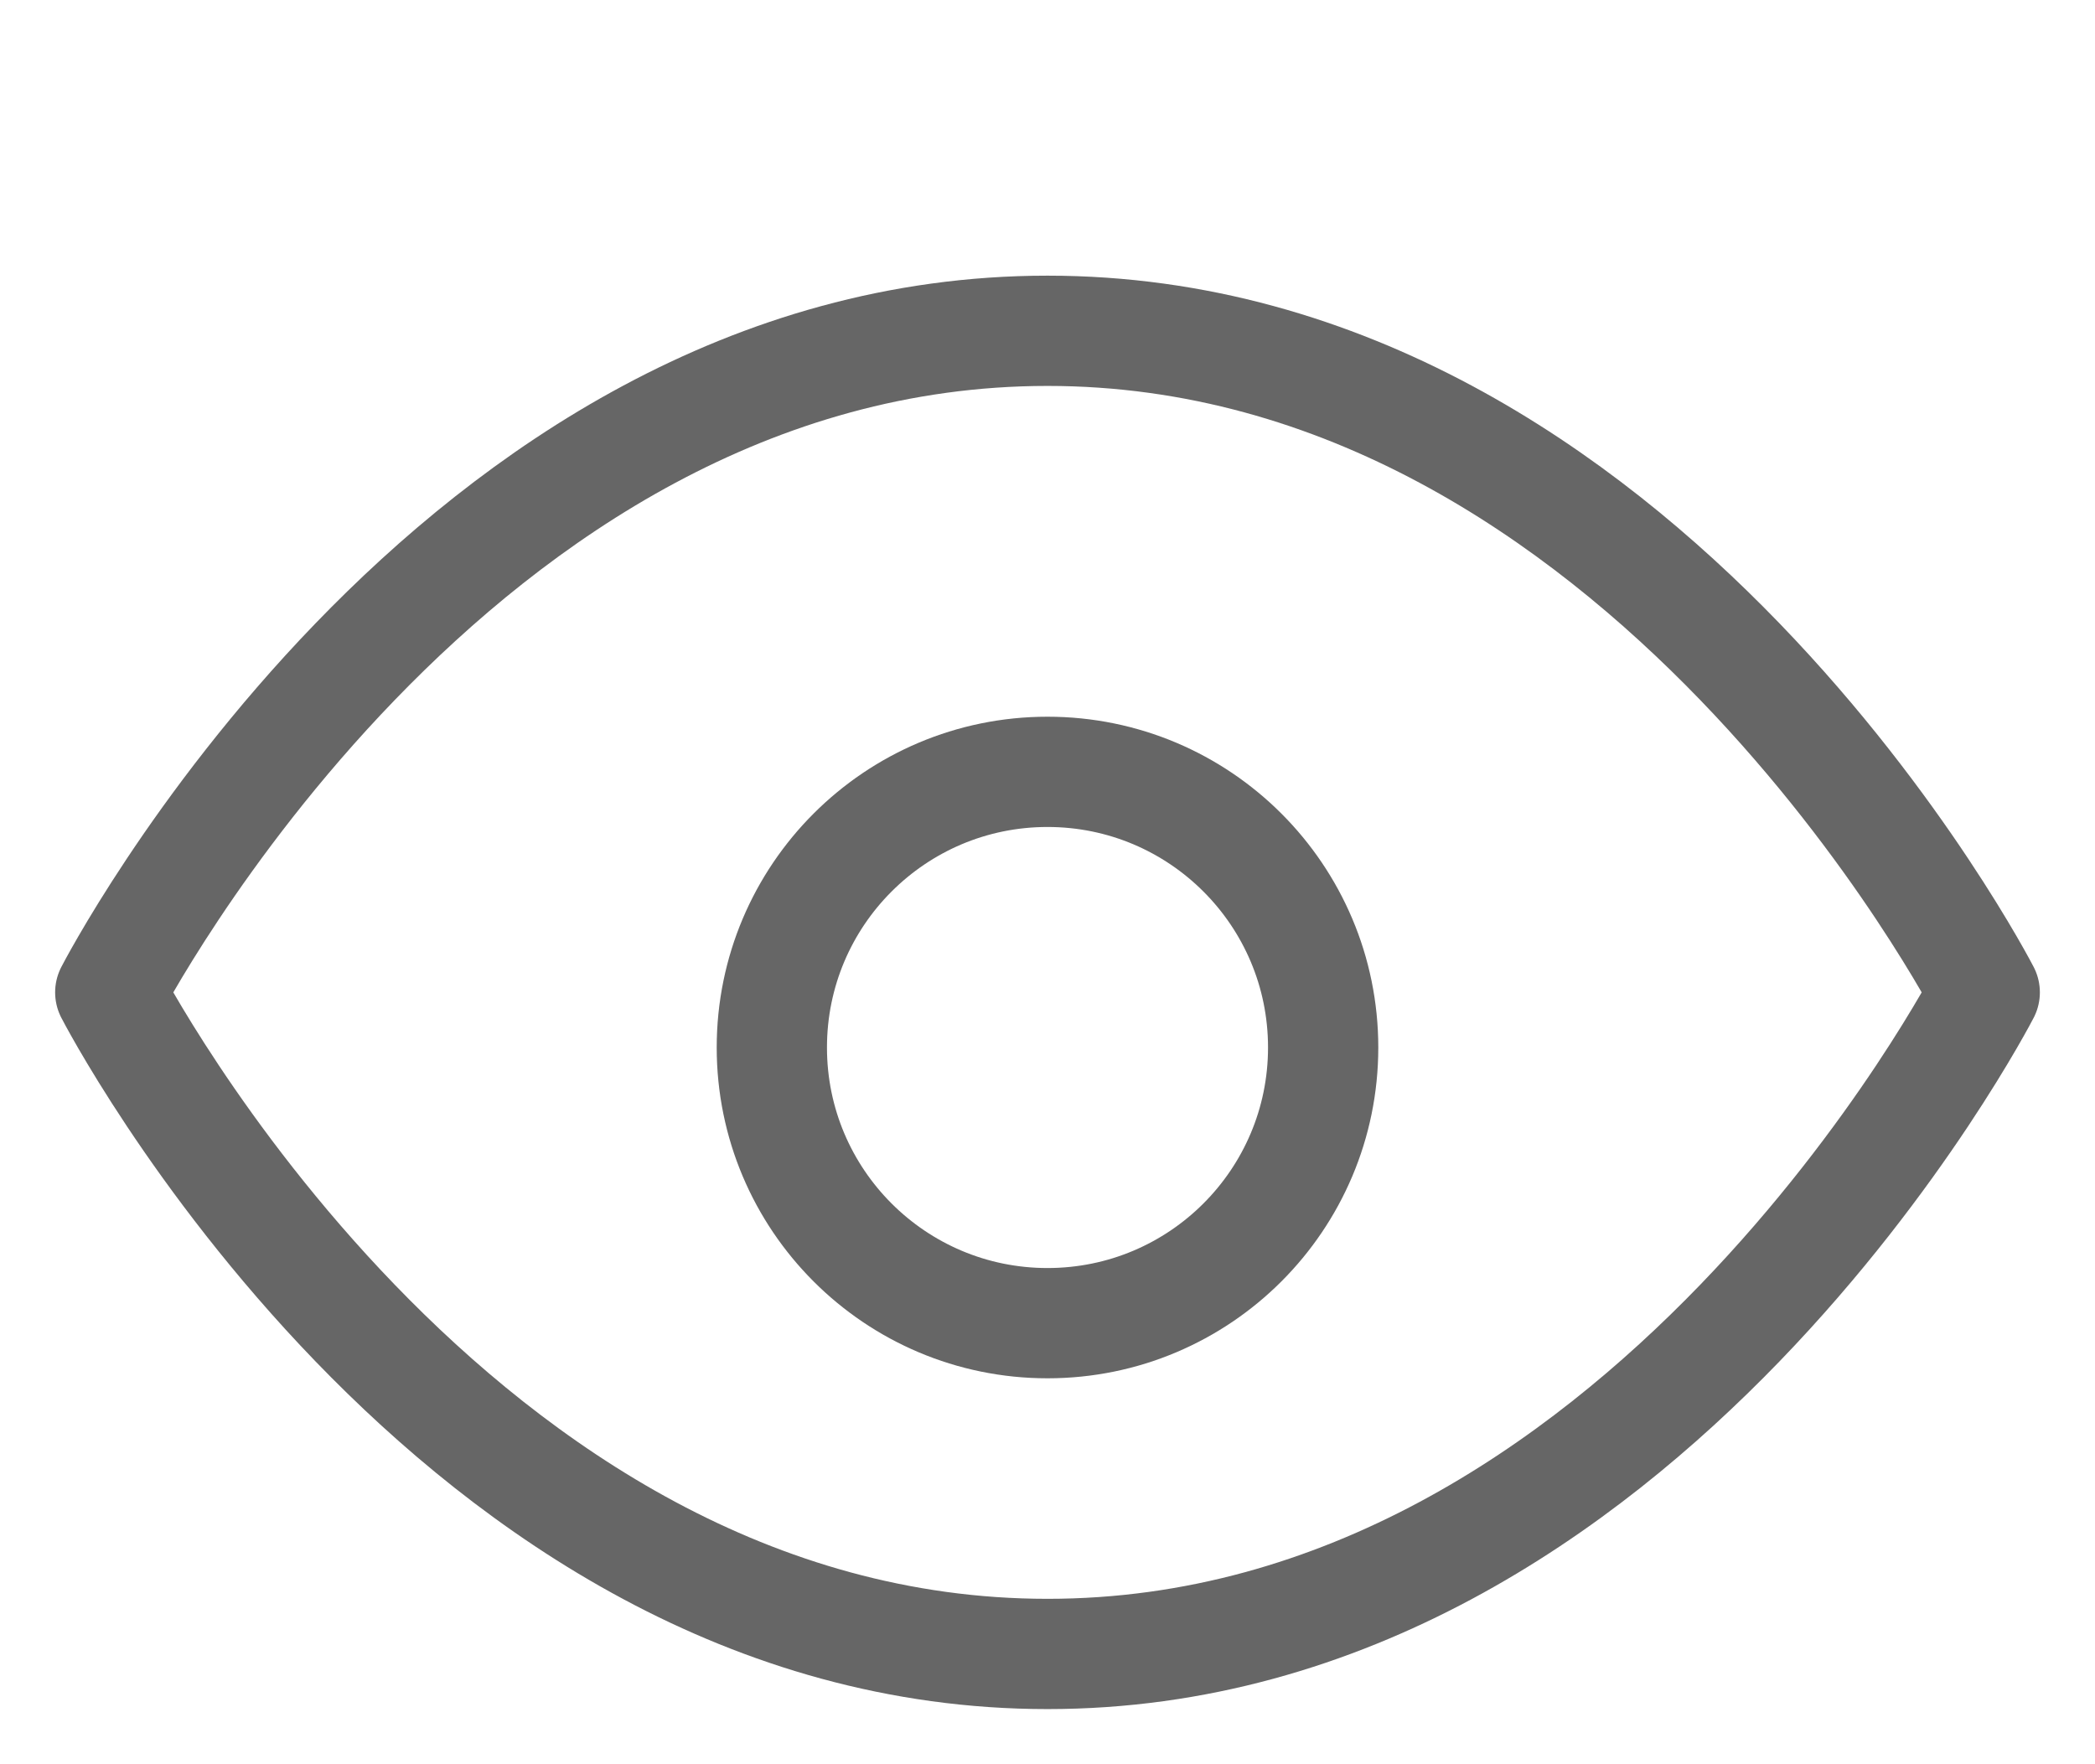
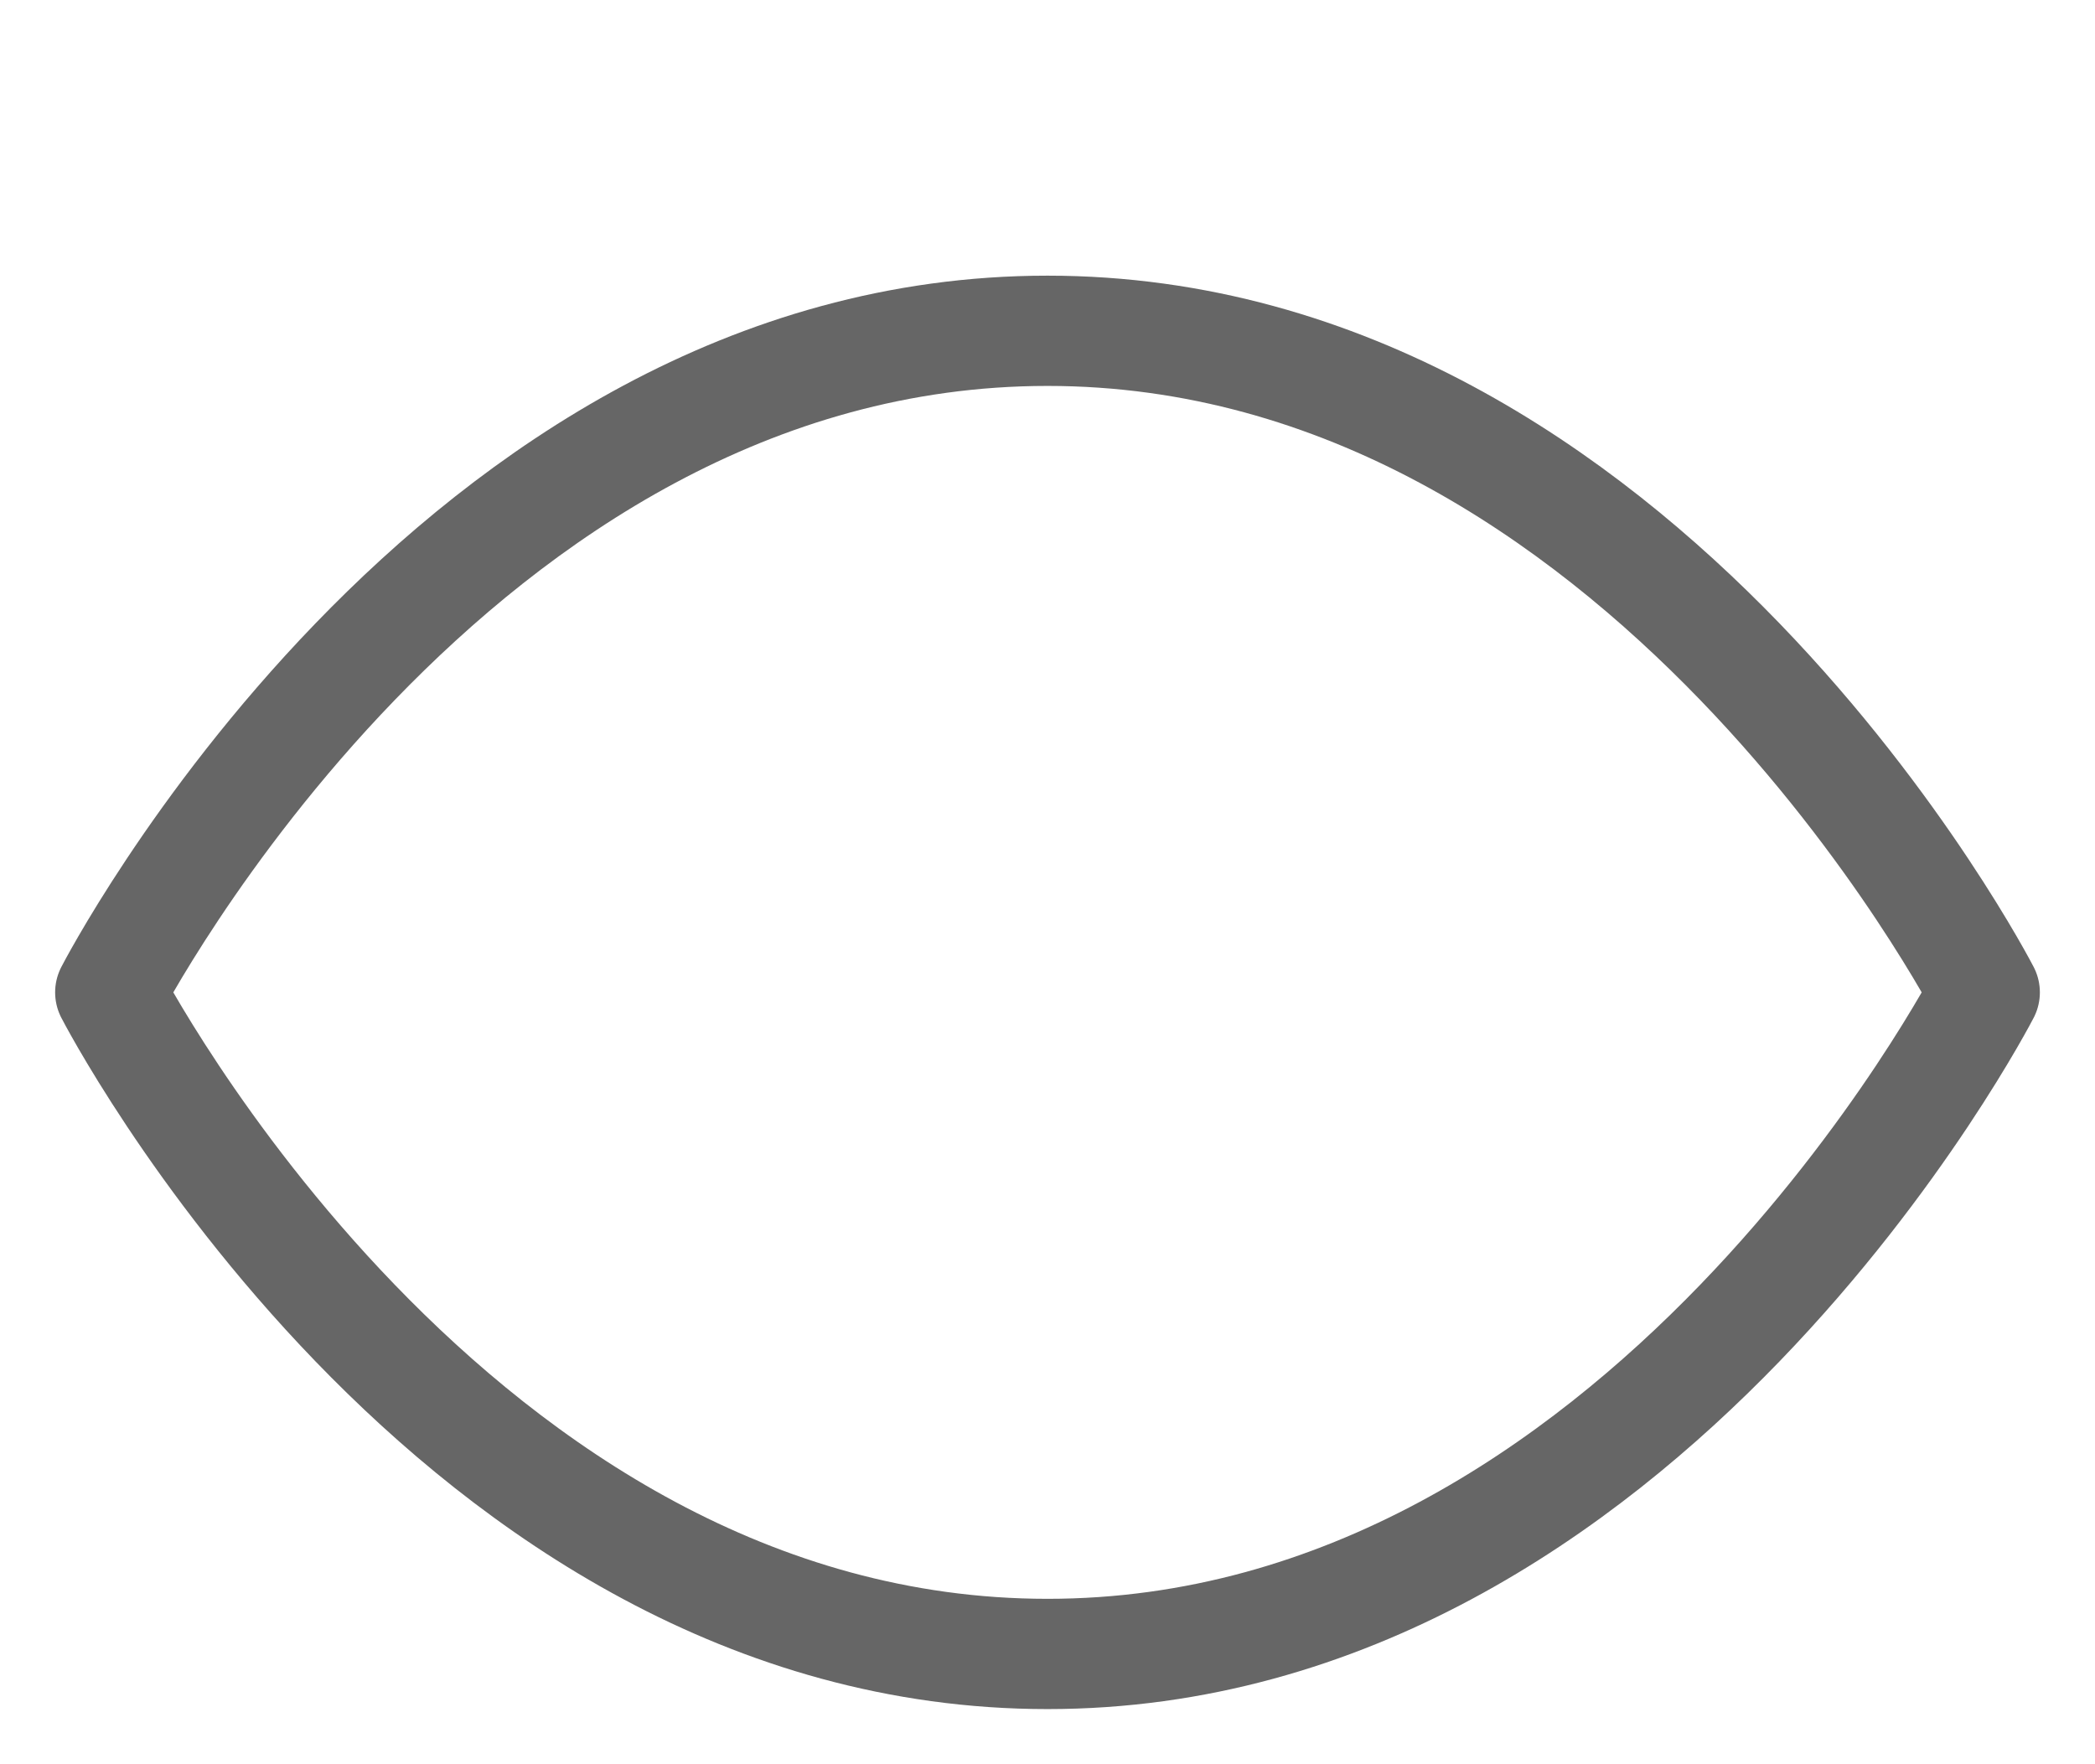
<svg xmlns="http://www.w3.org/2000/svg" width="19" height="16" viewBox="0 0 19 16" fill="none">
  <path d="M1 9C1 9 4.091 3 9.5 3C14.909 3 18 9 18 9C18 9 14.909 15 9.5 15C4.091 15 1 9 1 9Z" stroke="#666666" stroke-linecap="round" stroke-linejoin="round" />
-   <path d="M9.5 12C10.881 12 12 10.881 12 9.5C12 8.119 10.881 7 9.5 7C8.119 7 7 8.119 7 9.5C7 10.881 8.119 12 9.5 12Z" stroke="#666666" stroke-linecap="round" stroke-linejoin="round" />
</svg>